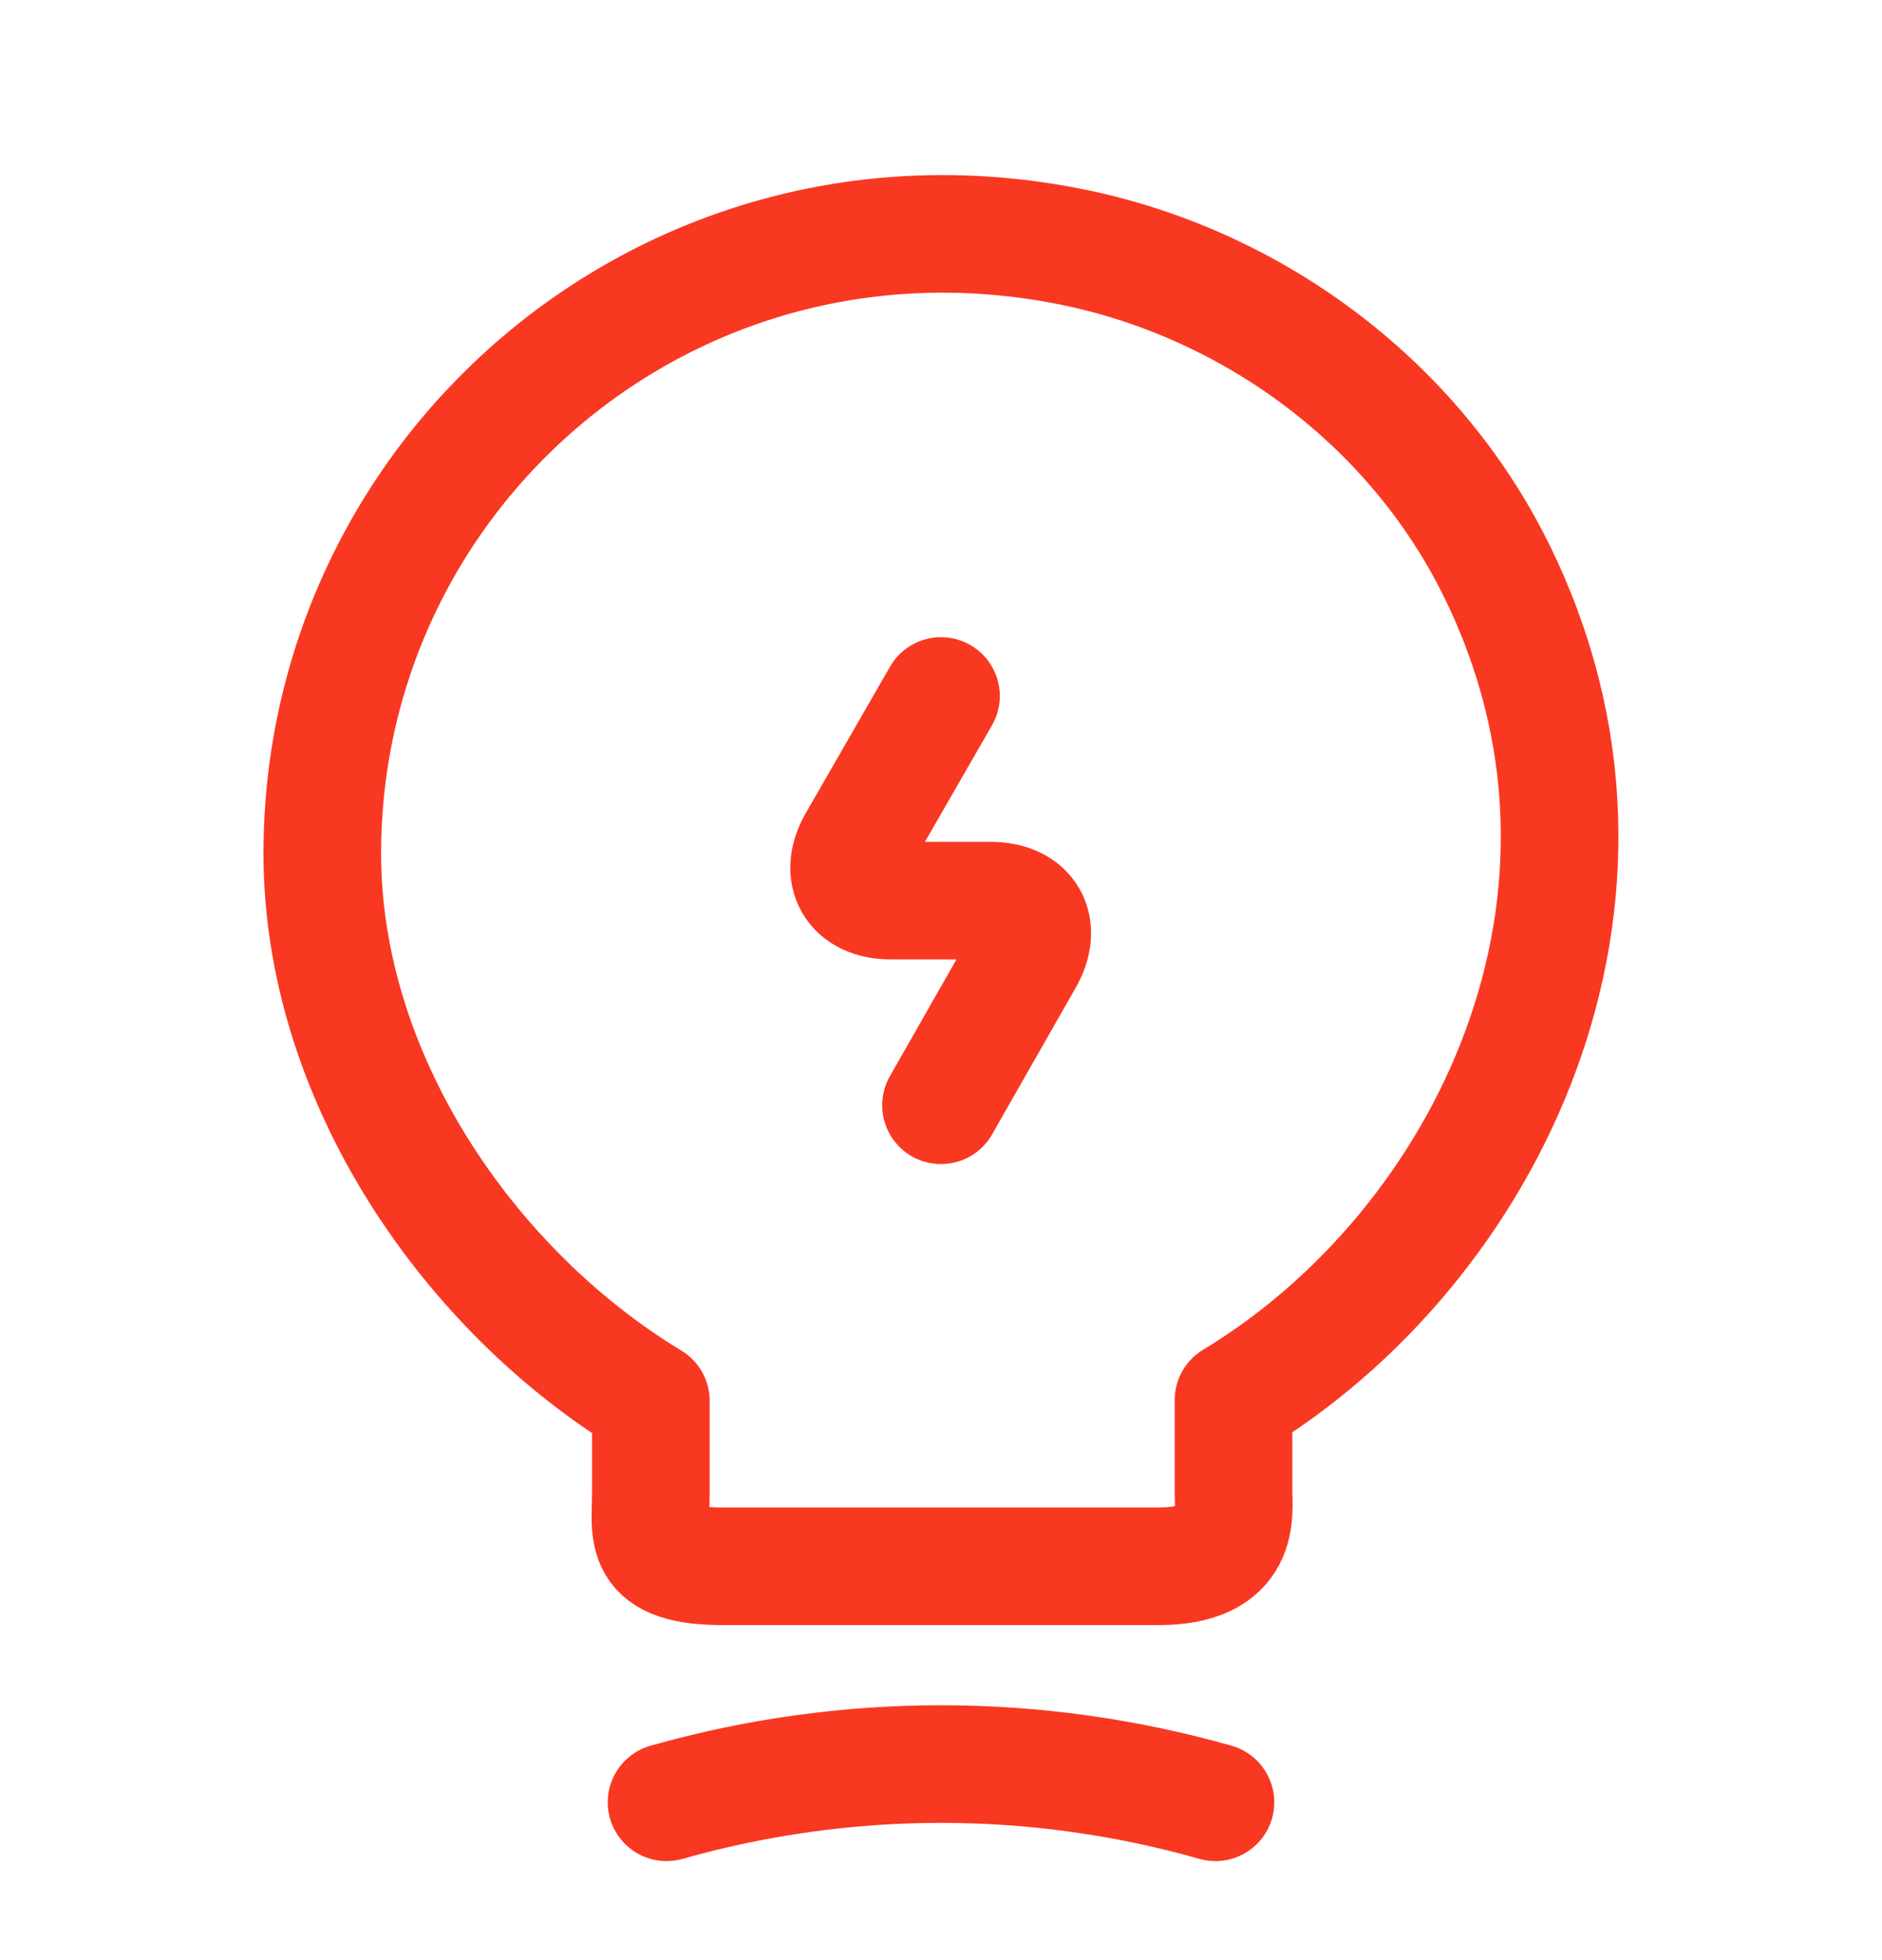
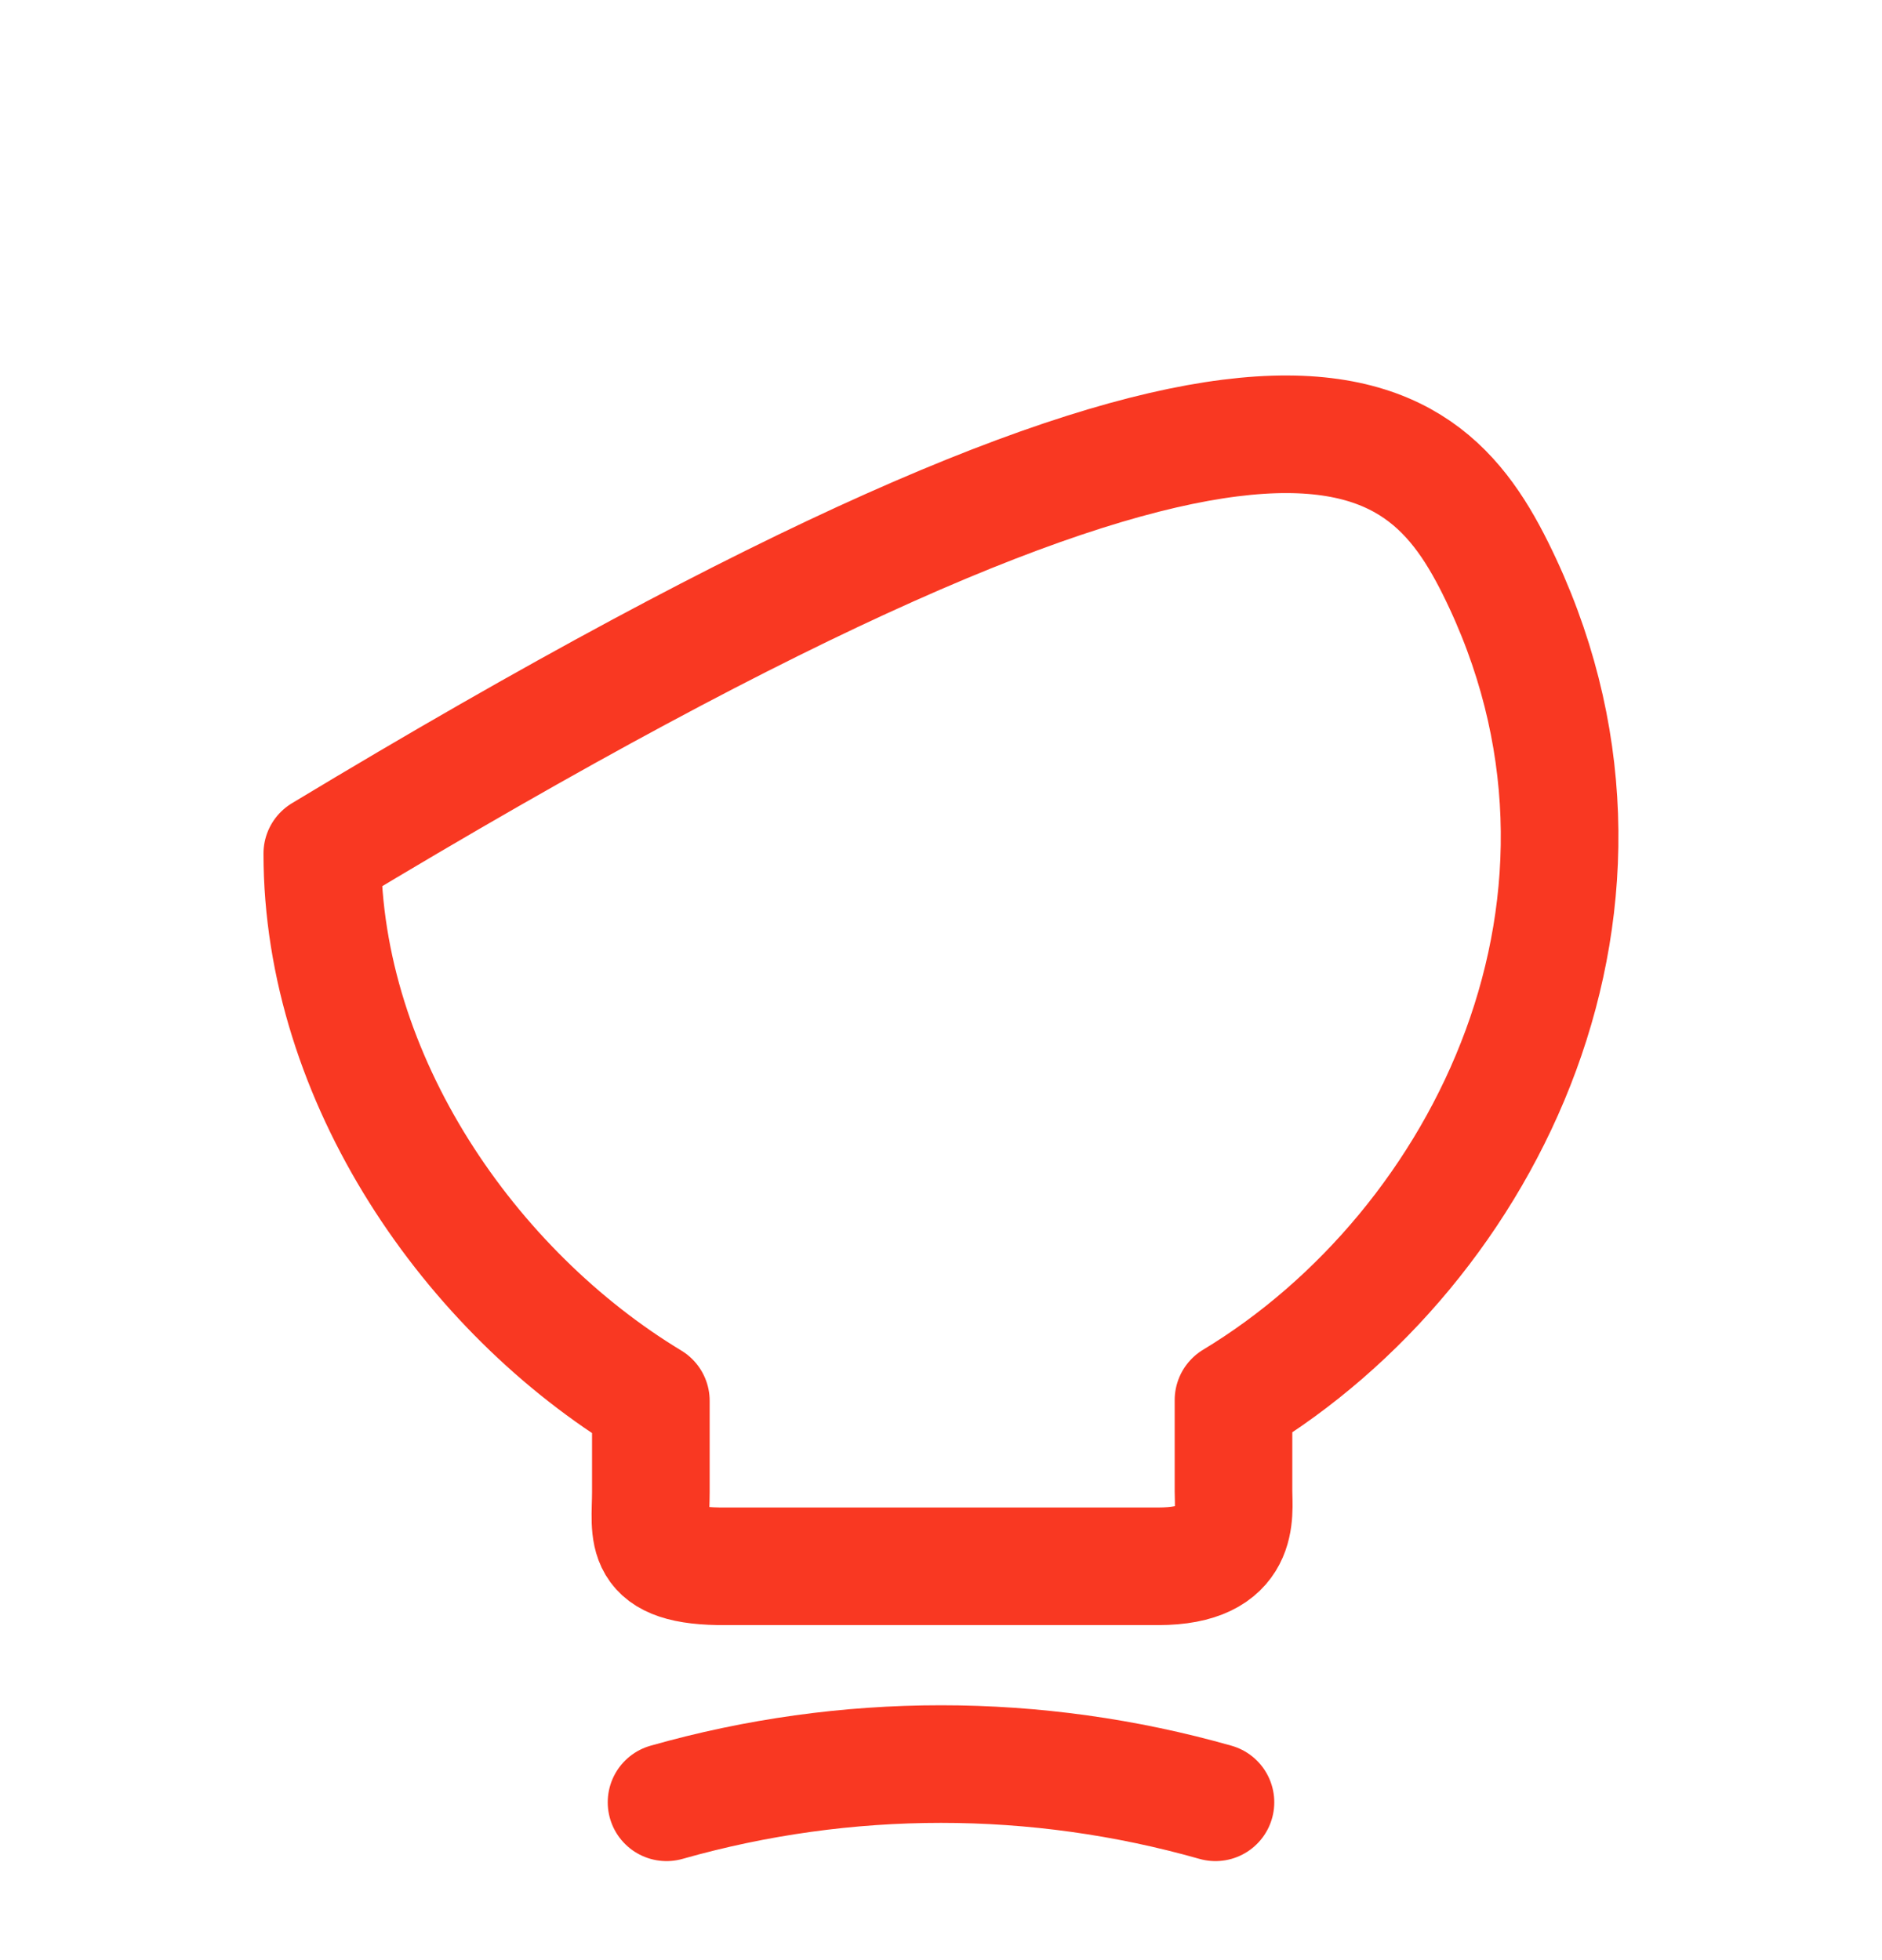
<svg xmlns="http://www.w3.org/2000/svg" width="24" height="25" viewBox="0 0 24 25" fill="none">
-   <path d="M12 8.877L10.93 10.737C10.69 11.147 10.89 11.487 11.36 11.487H12.63C13.11 11.487 13.3 11.827 13.06 12.237L12 14.097" stroke="#F93822" stroke-width="1.5" stroke-linecap="round" stroke-linejoin="round" />
-   <path d="M8.3 19.027V17.867C6 16.477 4.11 13.767 4.11 10.887C4.11 5.937 8.66 2.057 13.8 3.177C16.06 3.677 18.04 5.177 19.07 7.247C21.16 11.447 18.96 15.907 15.73 17.857V19.017C15.73 19.307 15.84 19.977 14.77 19.977H9.26C8.16 19.987 8.3 19.557 8.3 19.027Z" stroke="#F93822" stroke-width="1.5" stroke-linecap="round" stroke-linejoin="round" />
+   <path d="M8.3 19.027V17.867C6 16.477 4.11 13.767 4.11 10.887C16.06 3.677 18.04 5.177 19.07 7.247C21.16 11.447 18.96 15.907 15.73 17.857V19.017C15.73 19.307 15.84 19.977 14.77 19.977H9.26C8.16 19.987 8.3 19.557 8.3 19.027Z" stroke="#F93822" stroke-width="1.5" stroke-linecap="round" stroke-linejoin="round" />
  <path d="M8.5 22.987C10.79 22.337 13.21 22.337 15.5 22.987" stroke="#F93822" stroke-width="1.5" stroke-linecap="round" stroke-linejoin="round" />
</svg>